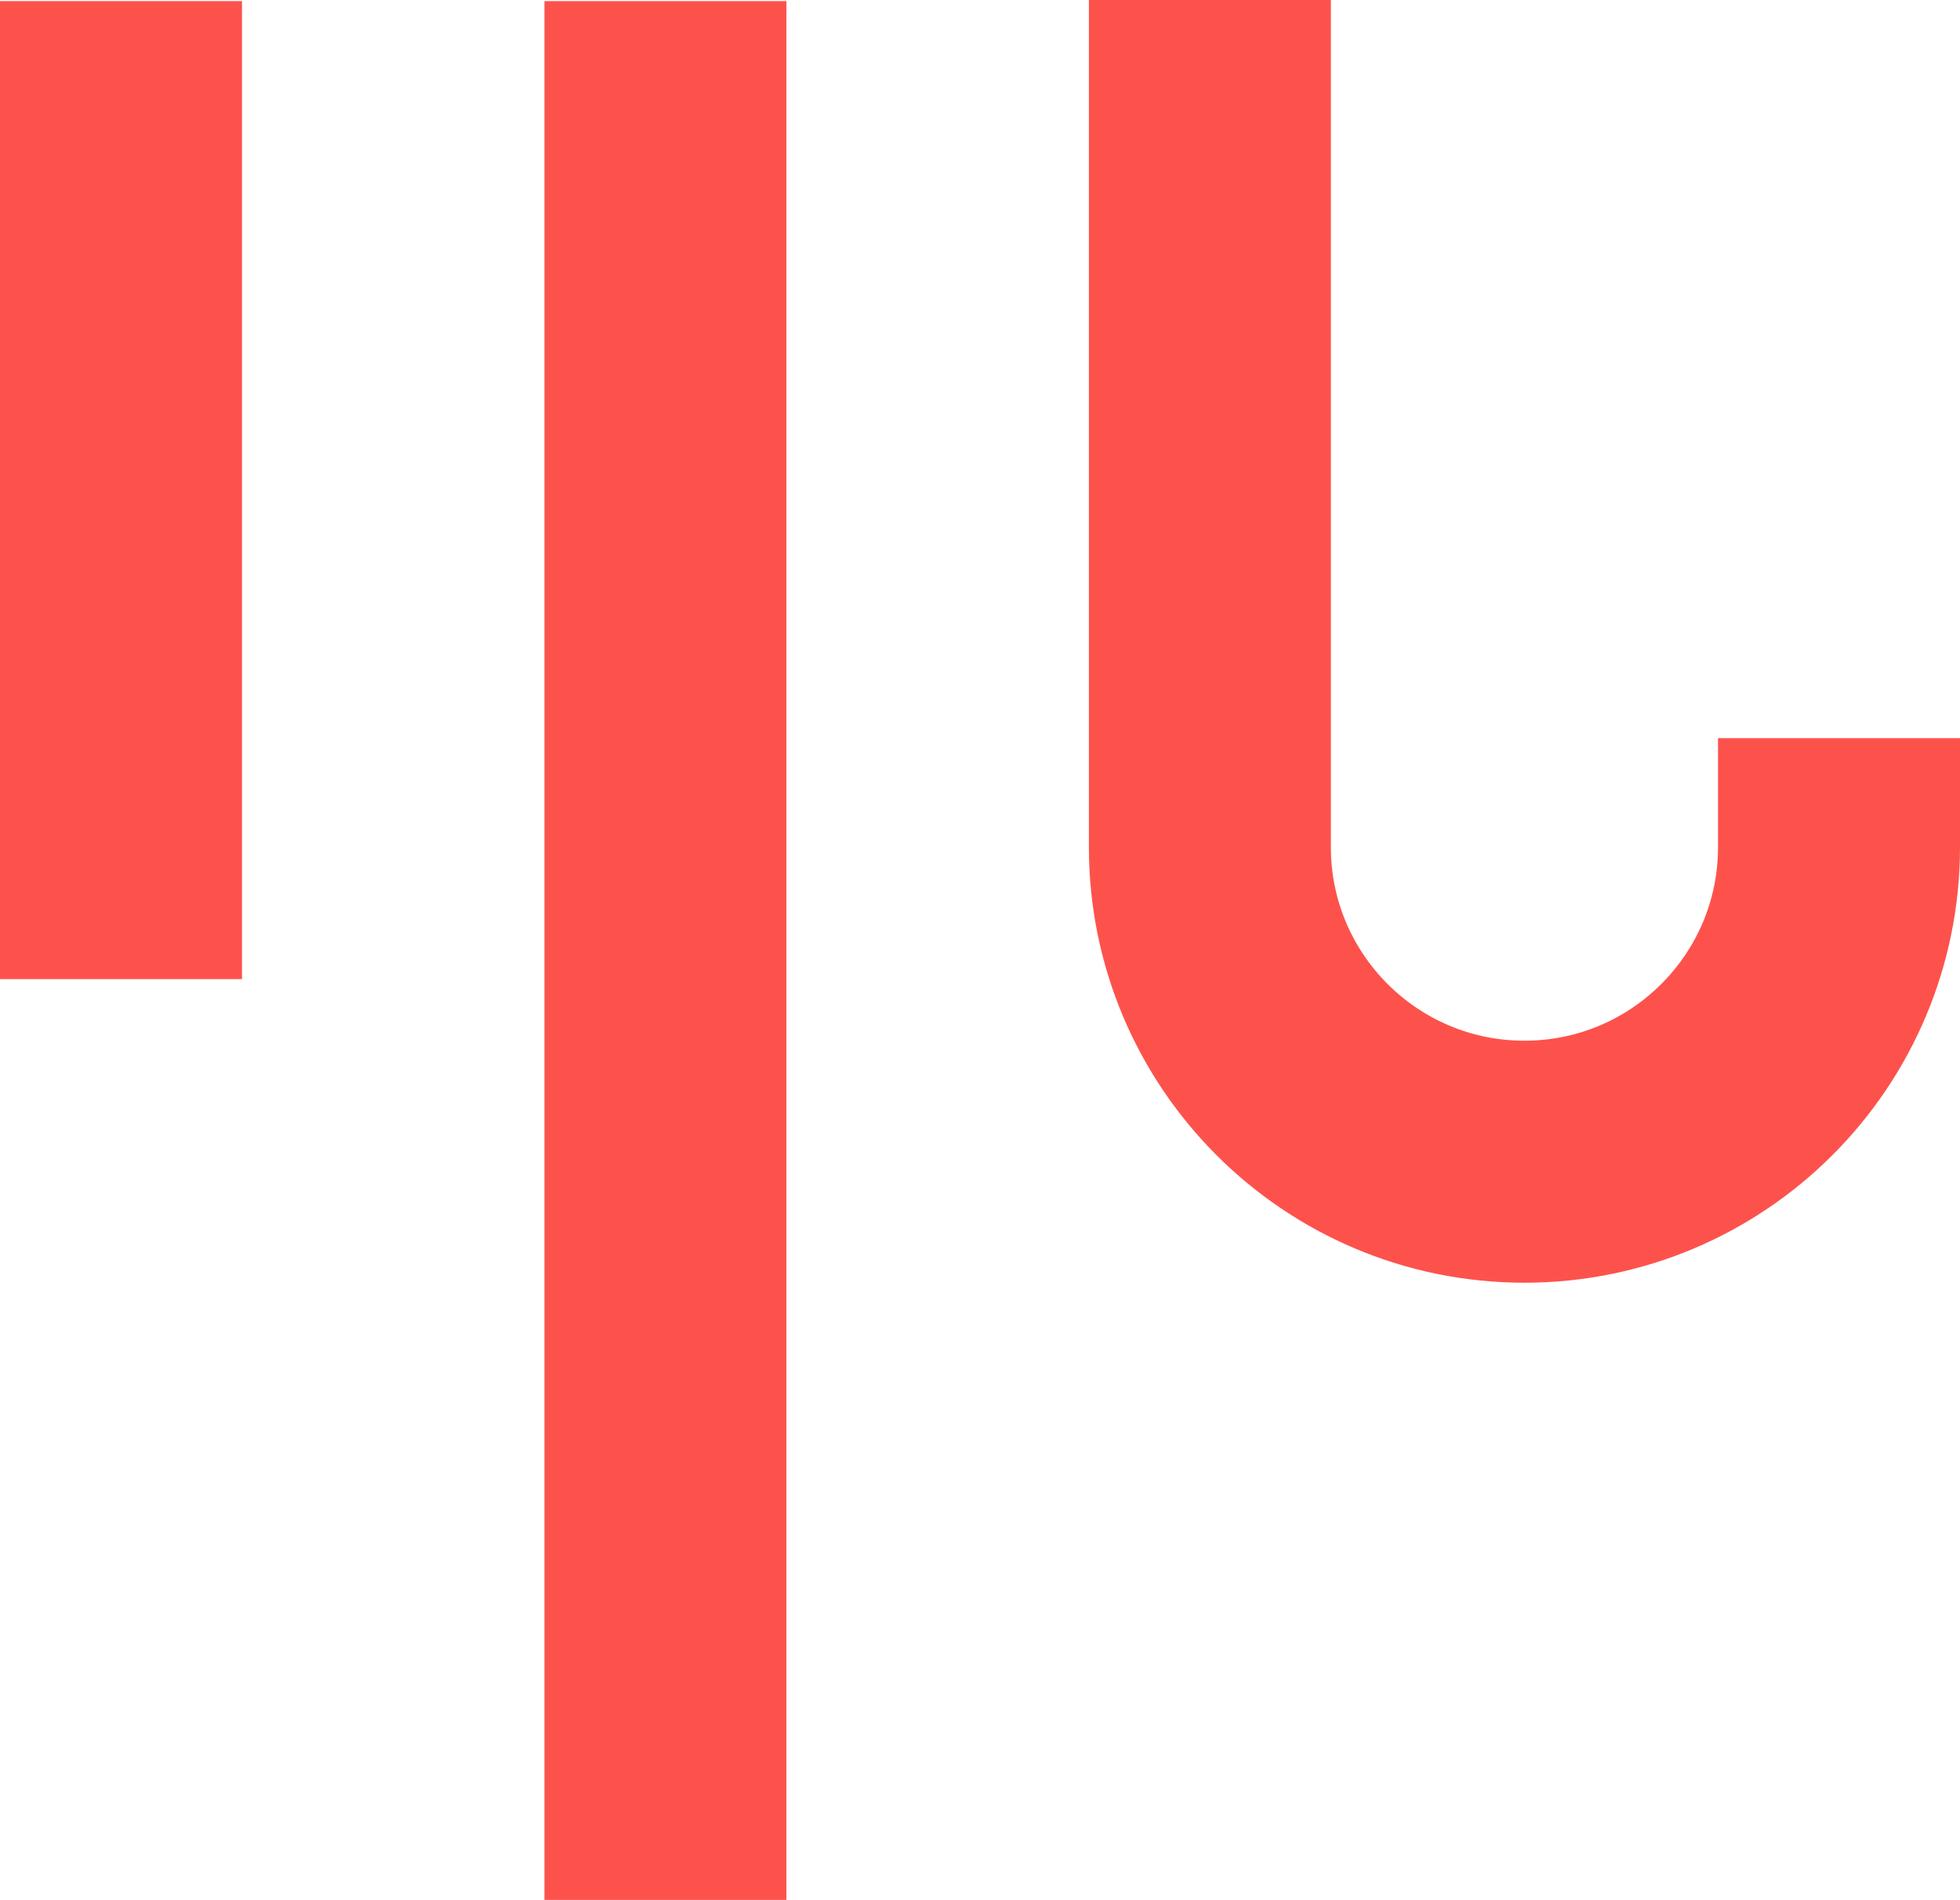
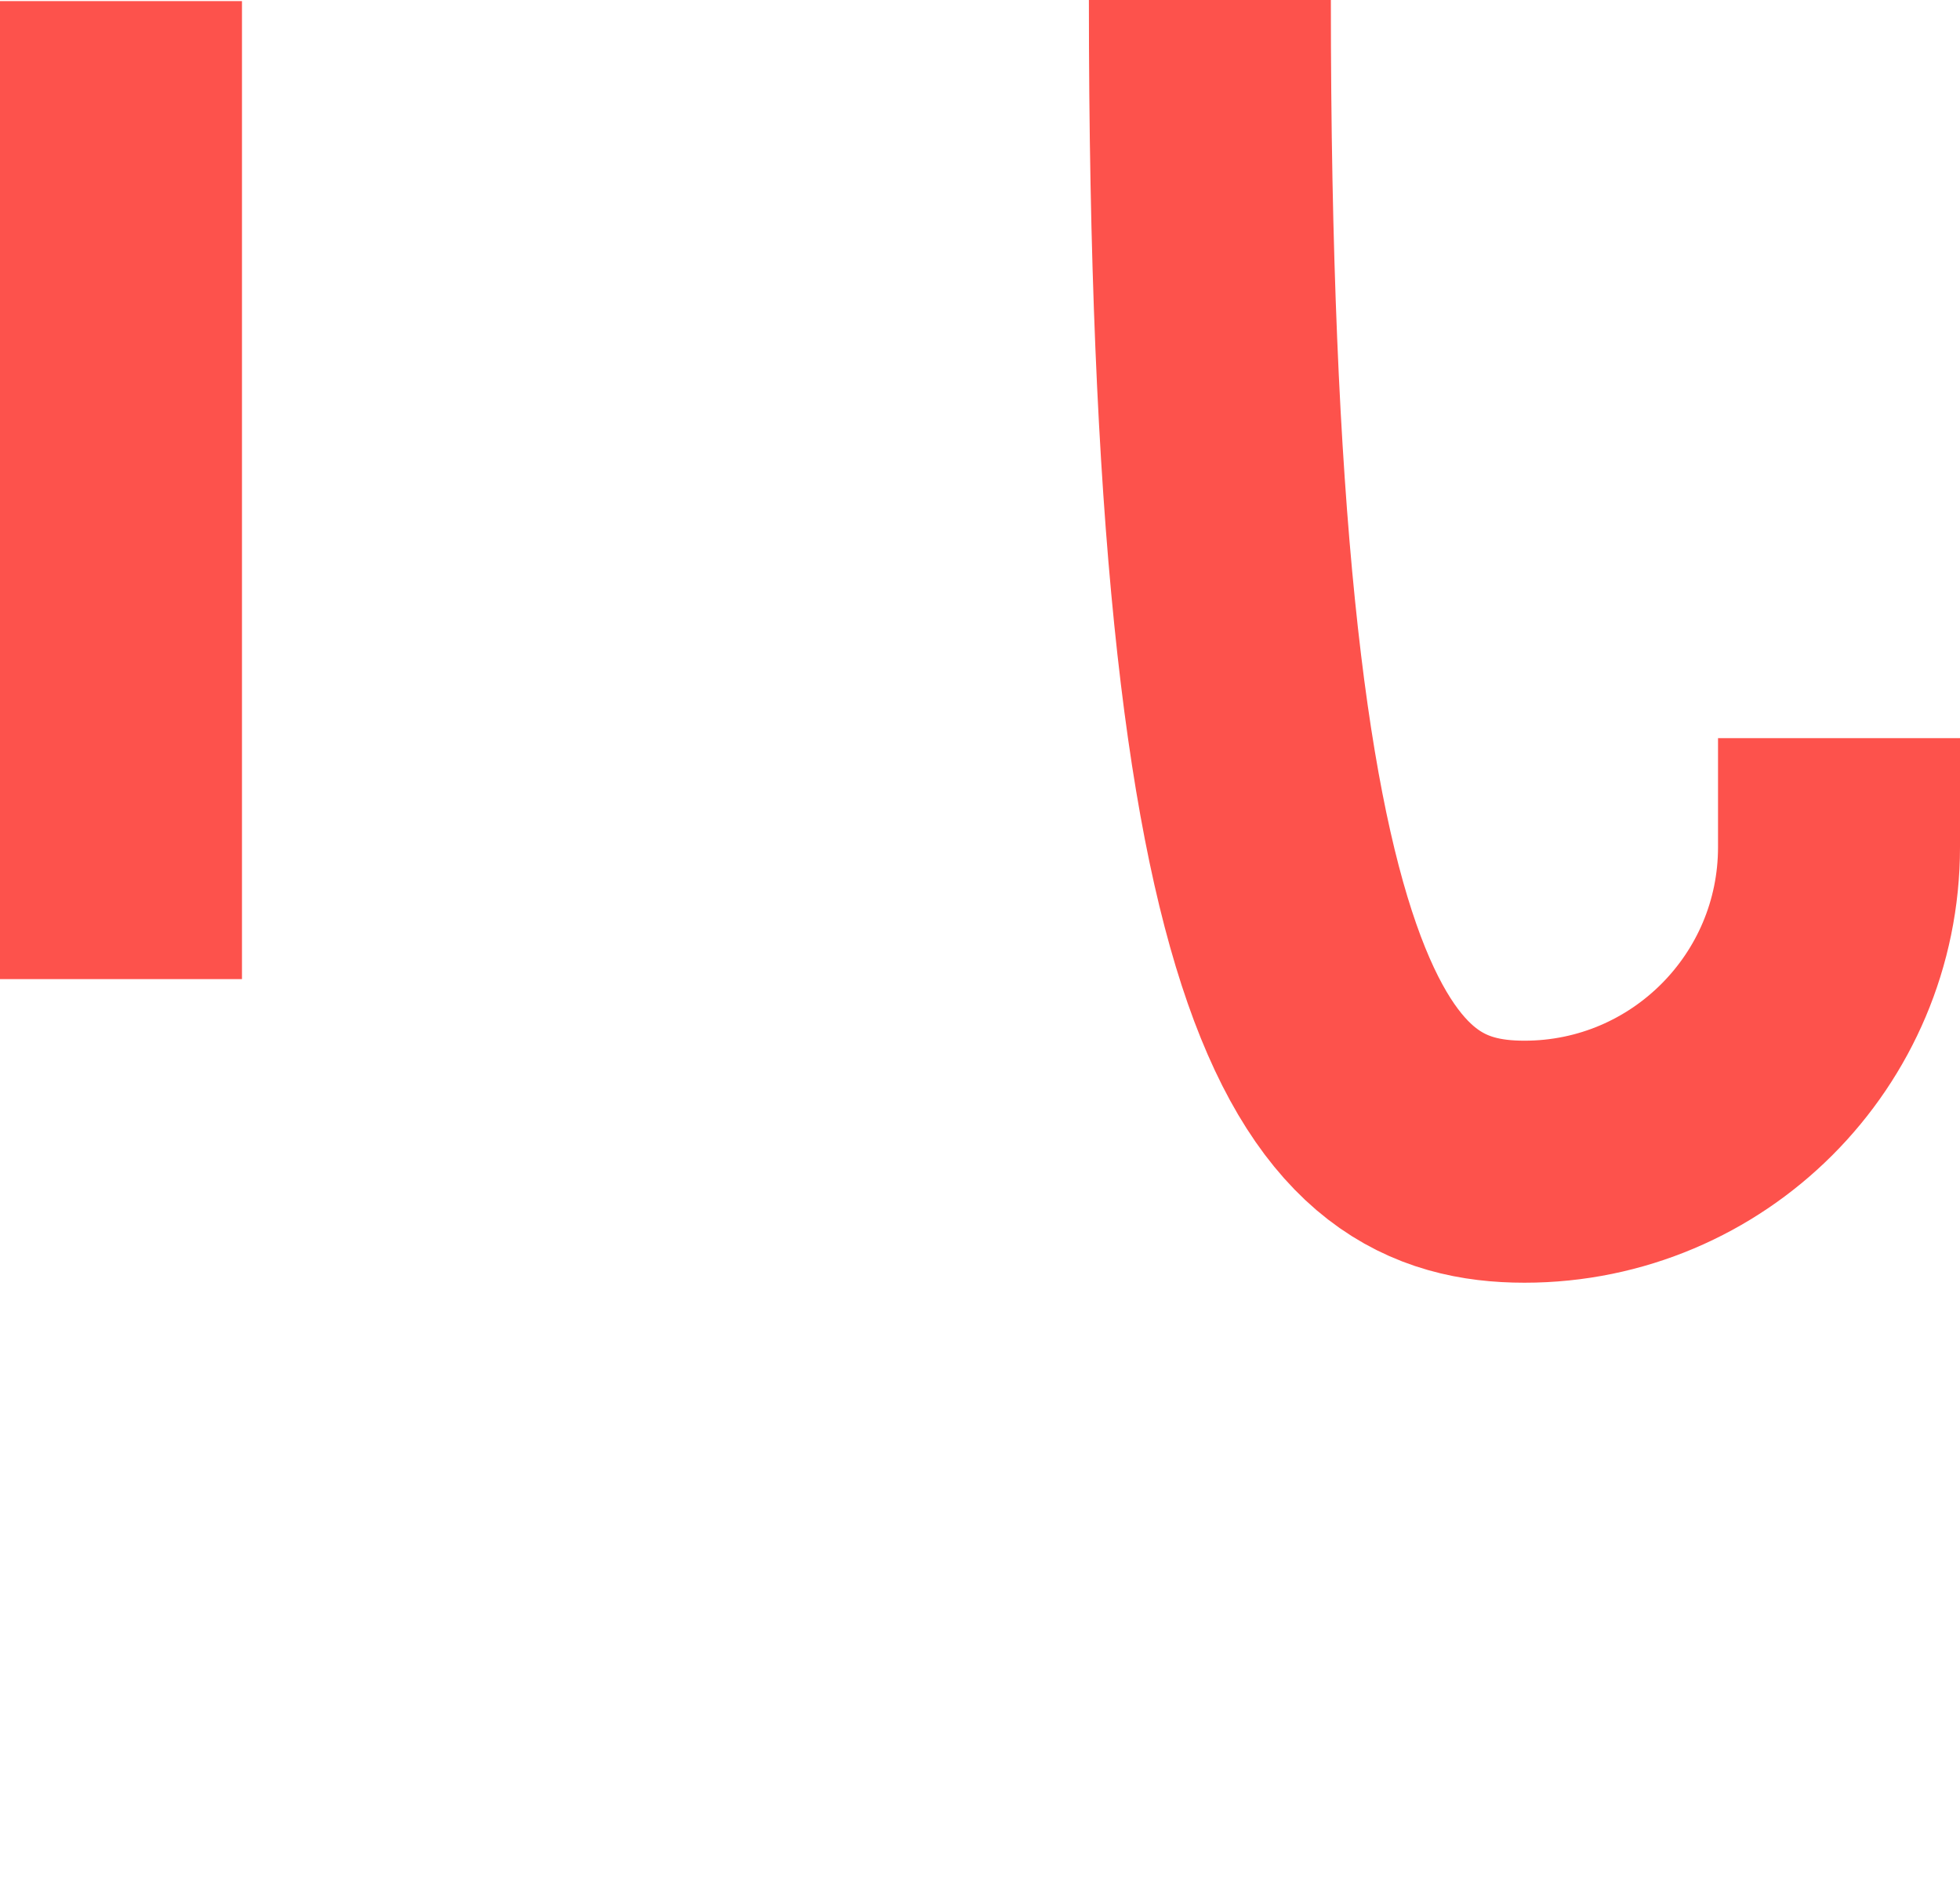
<svg xmlns="http://www.w3.org/2000/svg" width="162" height="157" viewBox="0 0 162 157" fill="none">
  <path d="M10 80.911L10 0.091" stroke="#FD524C" stroke-width="20" />
-   <path d="M55 157L55 0.092" stroke="#FD524C" stroke-width="20" />
-   <path d="M100 -4.54598e-06L100 70C100 84.359 111.641 96 126 96V96C140.359 96 152 84.359 152 70L152 61" stroke="#FD524C" stroke-width="20" />
+   <path d="M100 -4.54598e-06C100 84.359 111.641 96 126 96V96C140.359 96 152 84.359 152 70L152 61" stroke="#FD524C" stroke-width="20" />
</svg>